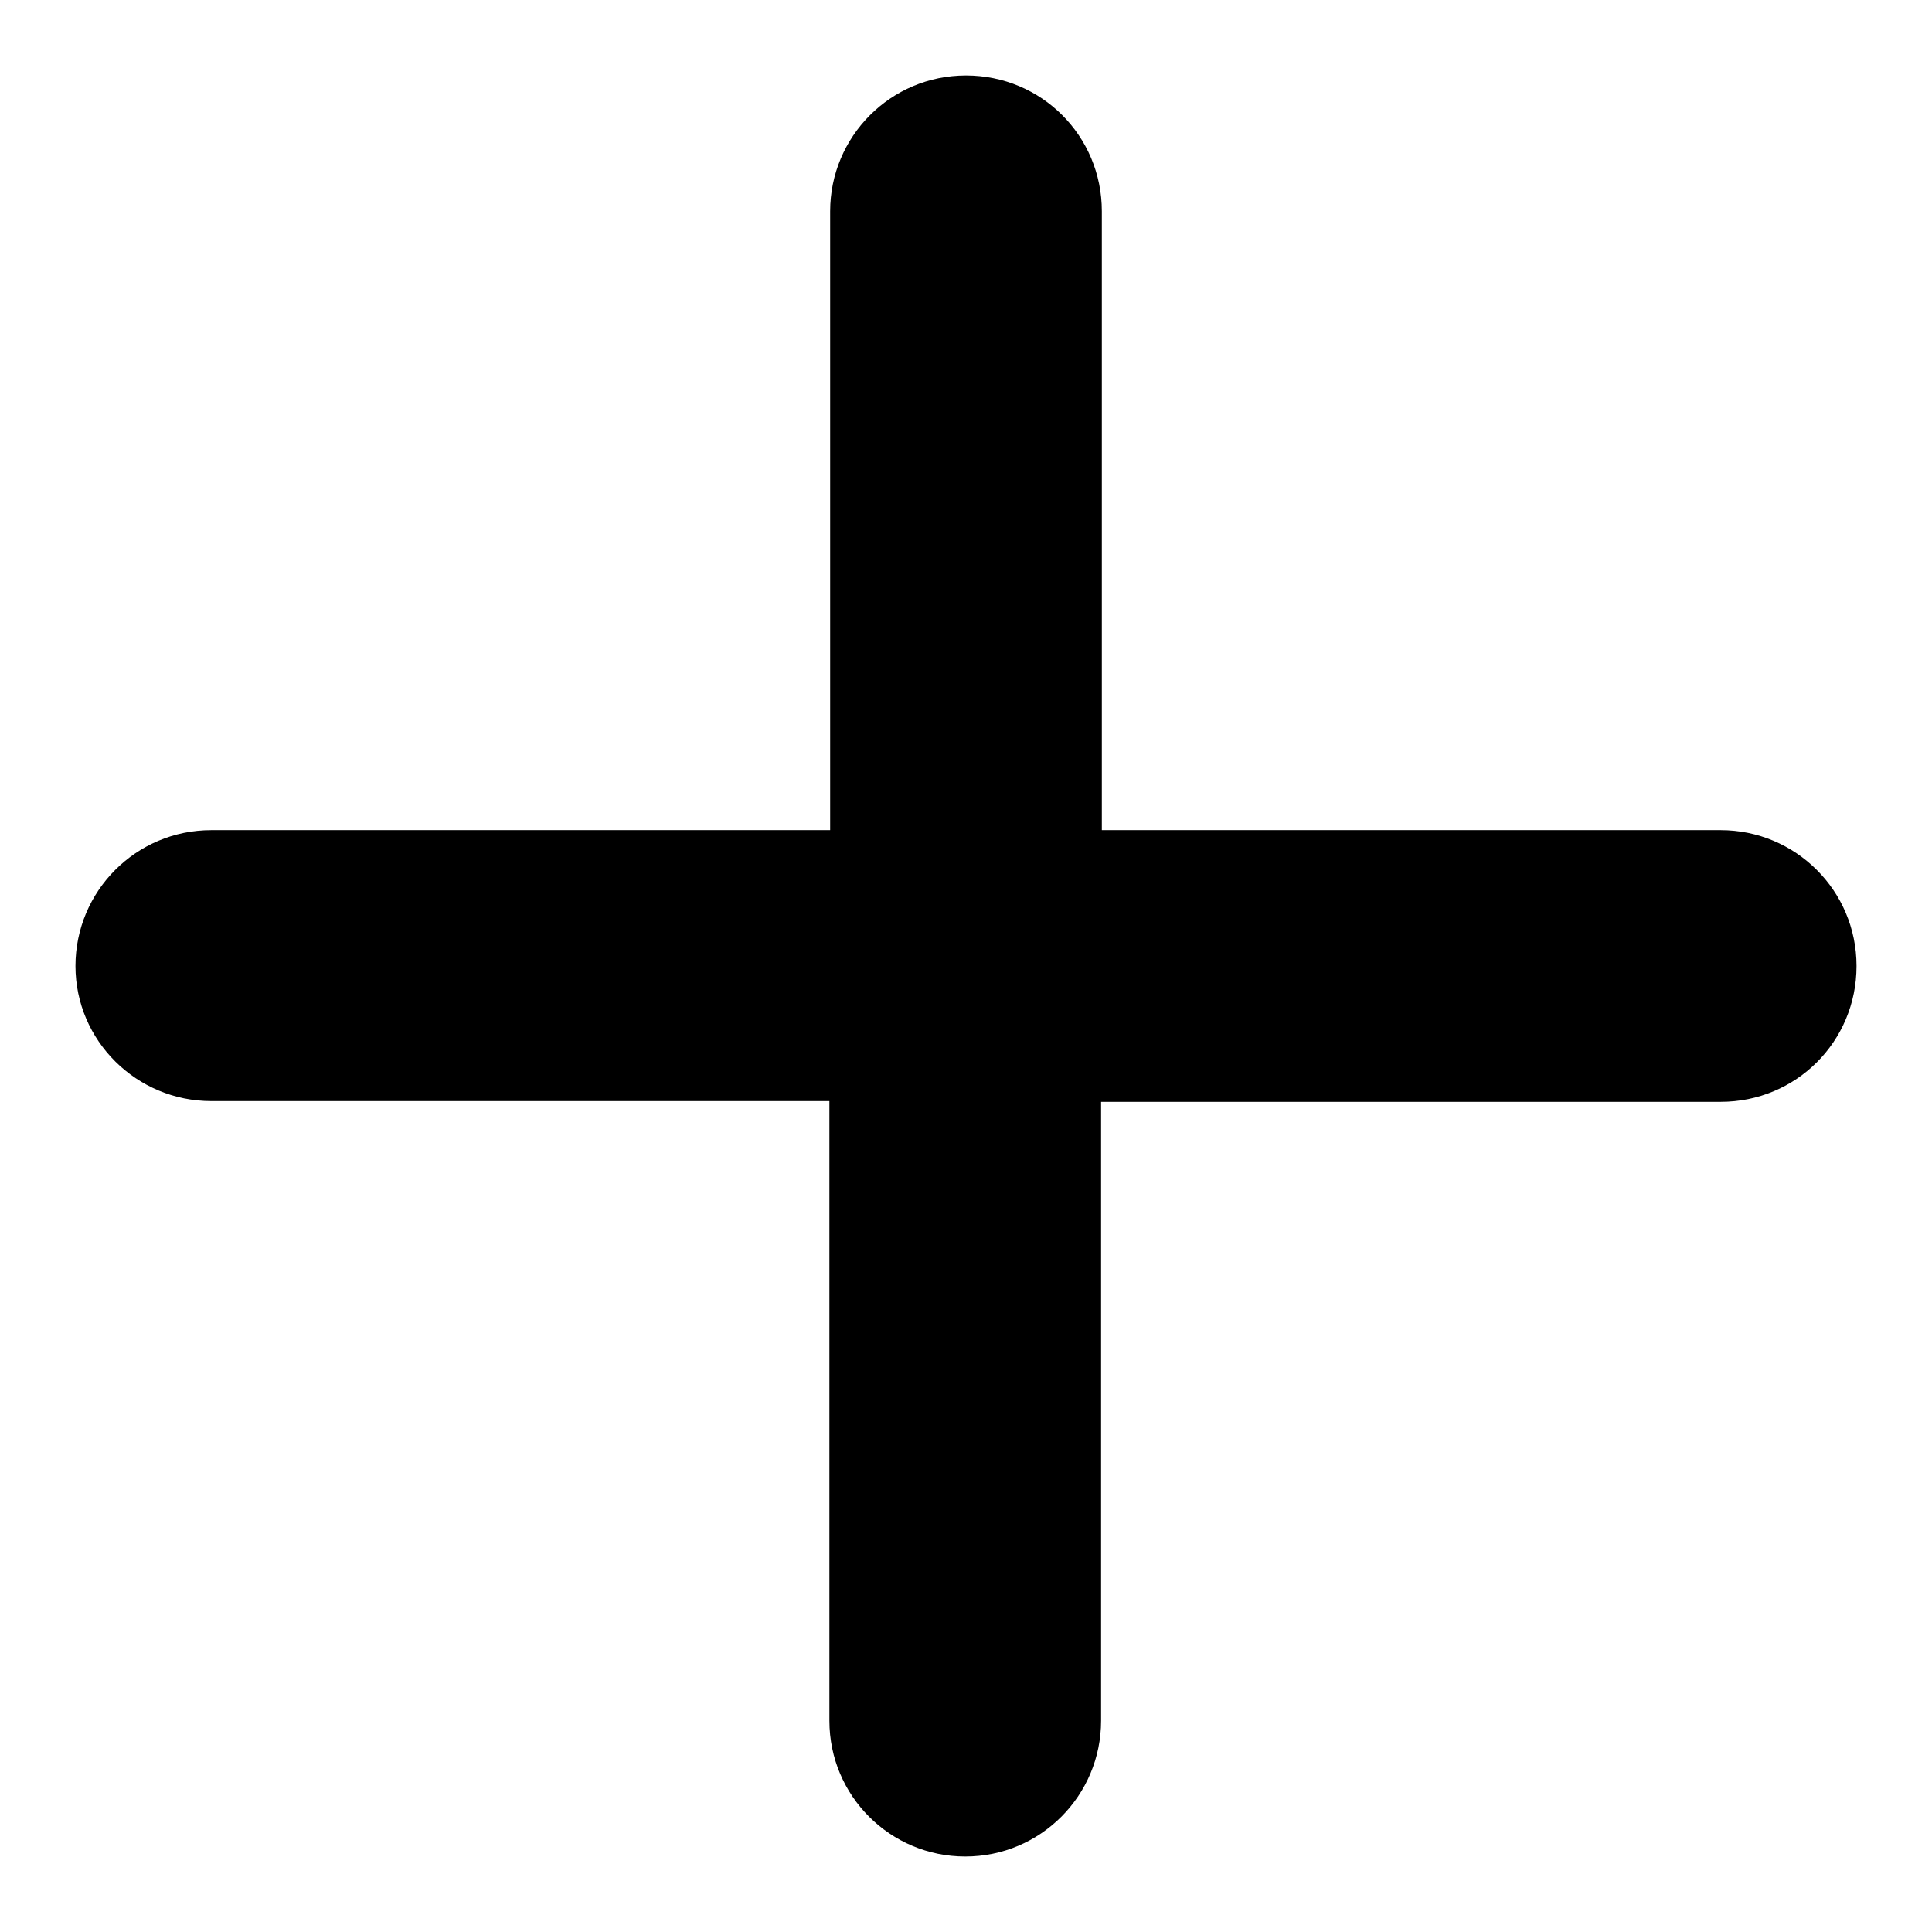
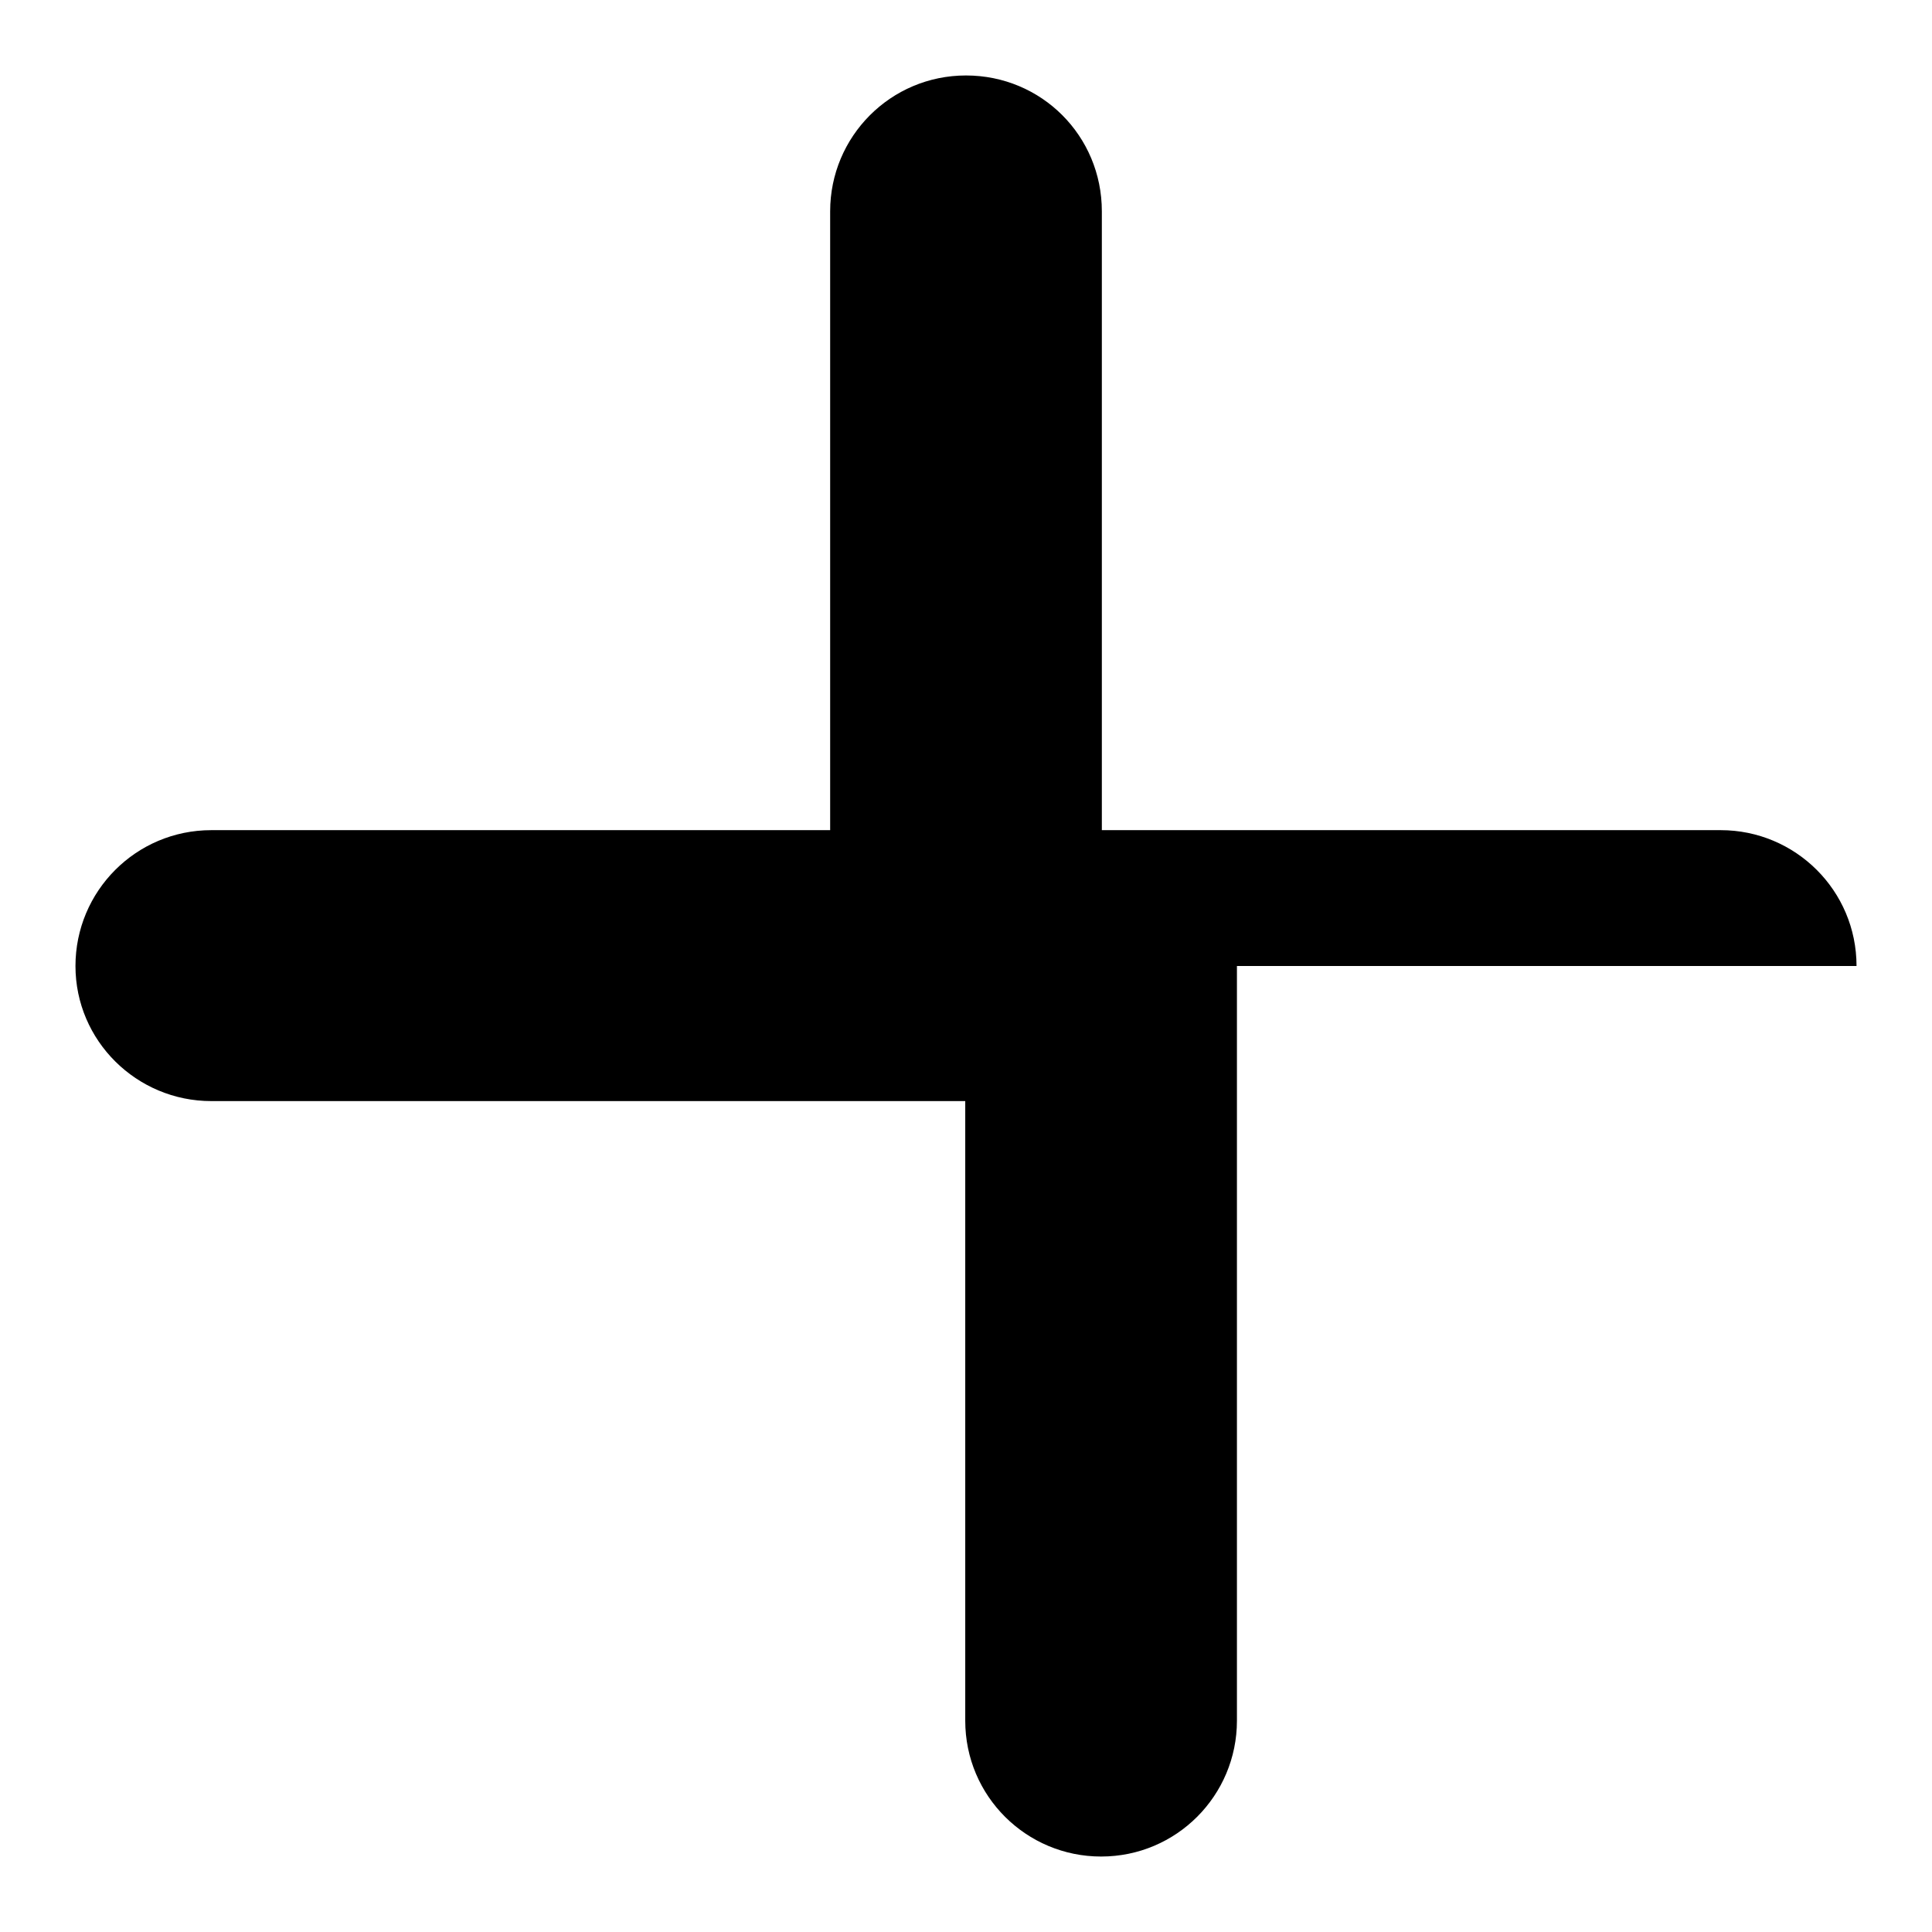
<svg xmlns="http://www.w3.org/2000/svg" version="1.1" x="0px" y="0px" viewBox="0 0 256 256" enable-background="new 0 0 256 256" xml:space="preserve">
  <g>
    <g>
-       <path fill="#000000" d="M28,145.9c-9.9,0-18-8-18-17.9c0-9.9,8-18,18-18H110V28c0-9.9,8-18,18-18s18,8,18,18V110H228c9.9,0,18,8,18,18s-8,18-18,18h-82.1V228c0,9.9-8,18-18,18c-9.9,0-18-8-18-18v-82.1H28z" />
+       <path fill="#000000" d="M28,145.9c-9.9,0-18-8-18-17.9c0-9.9,8-18,18-18H110V28c0-9.9,8-18,18-18s18,8,18,18V110H228c9.9,0,18,8,18,18h-82.1V228c0,9.9-8,18-18,18c-9.9,0-18-8-18-18v-82.1H28z" />
    </g>
  </g>
</svg>